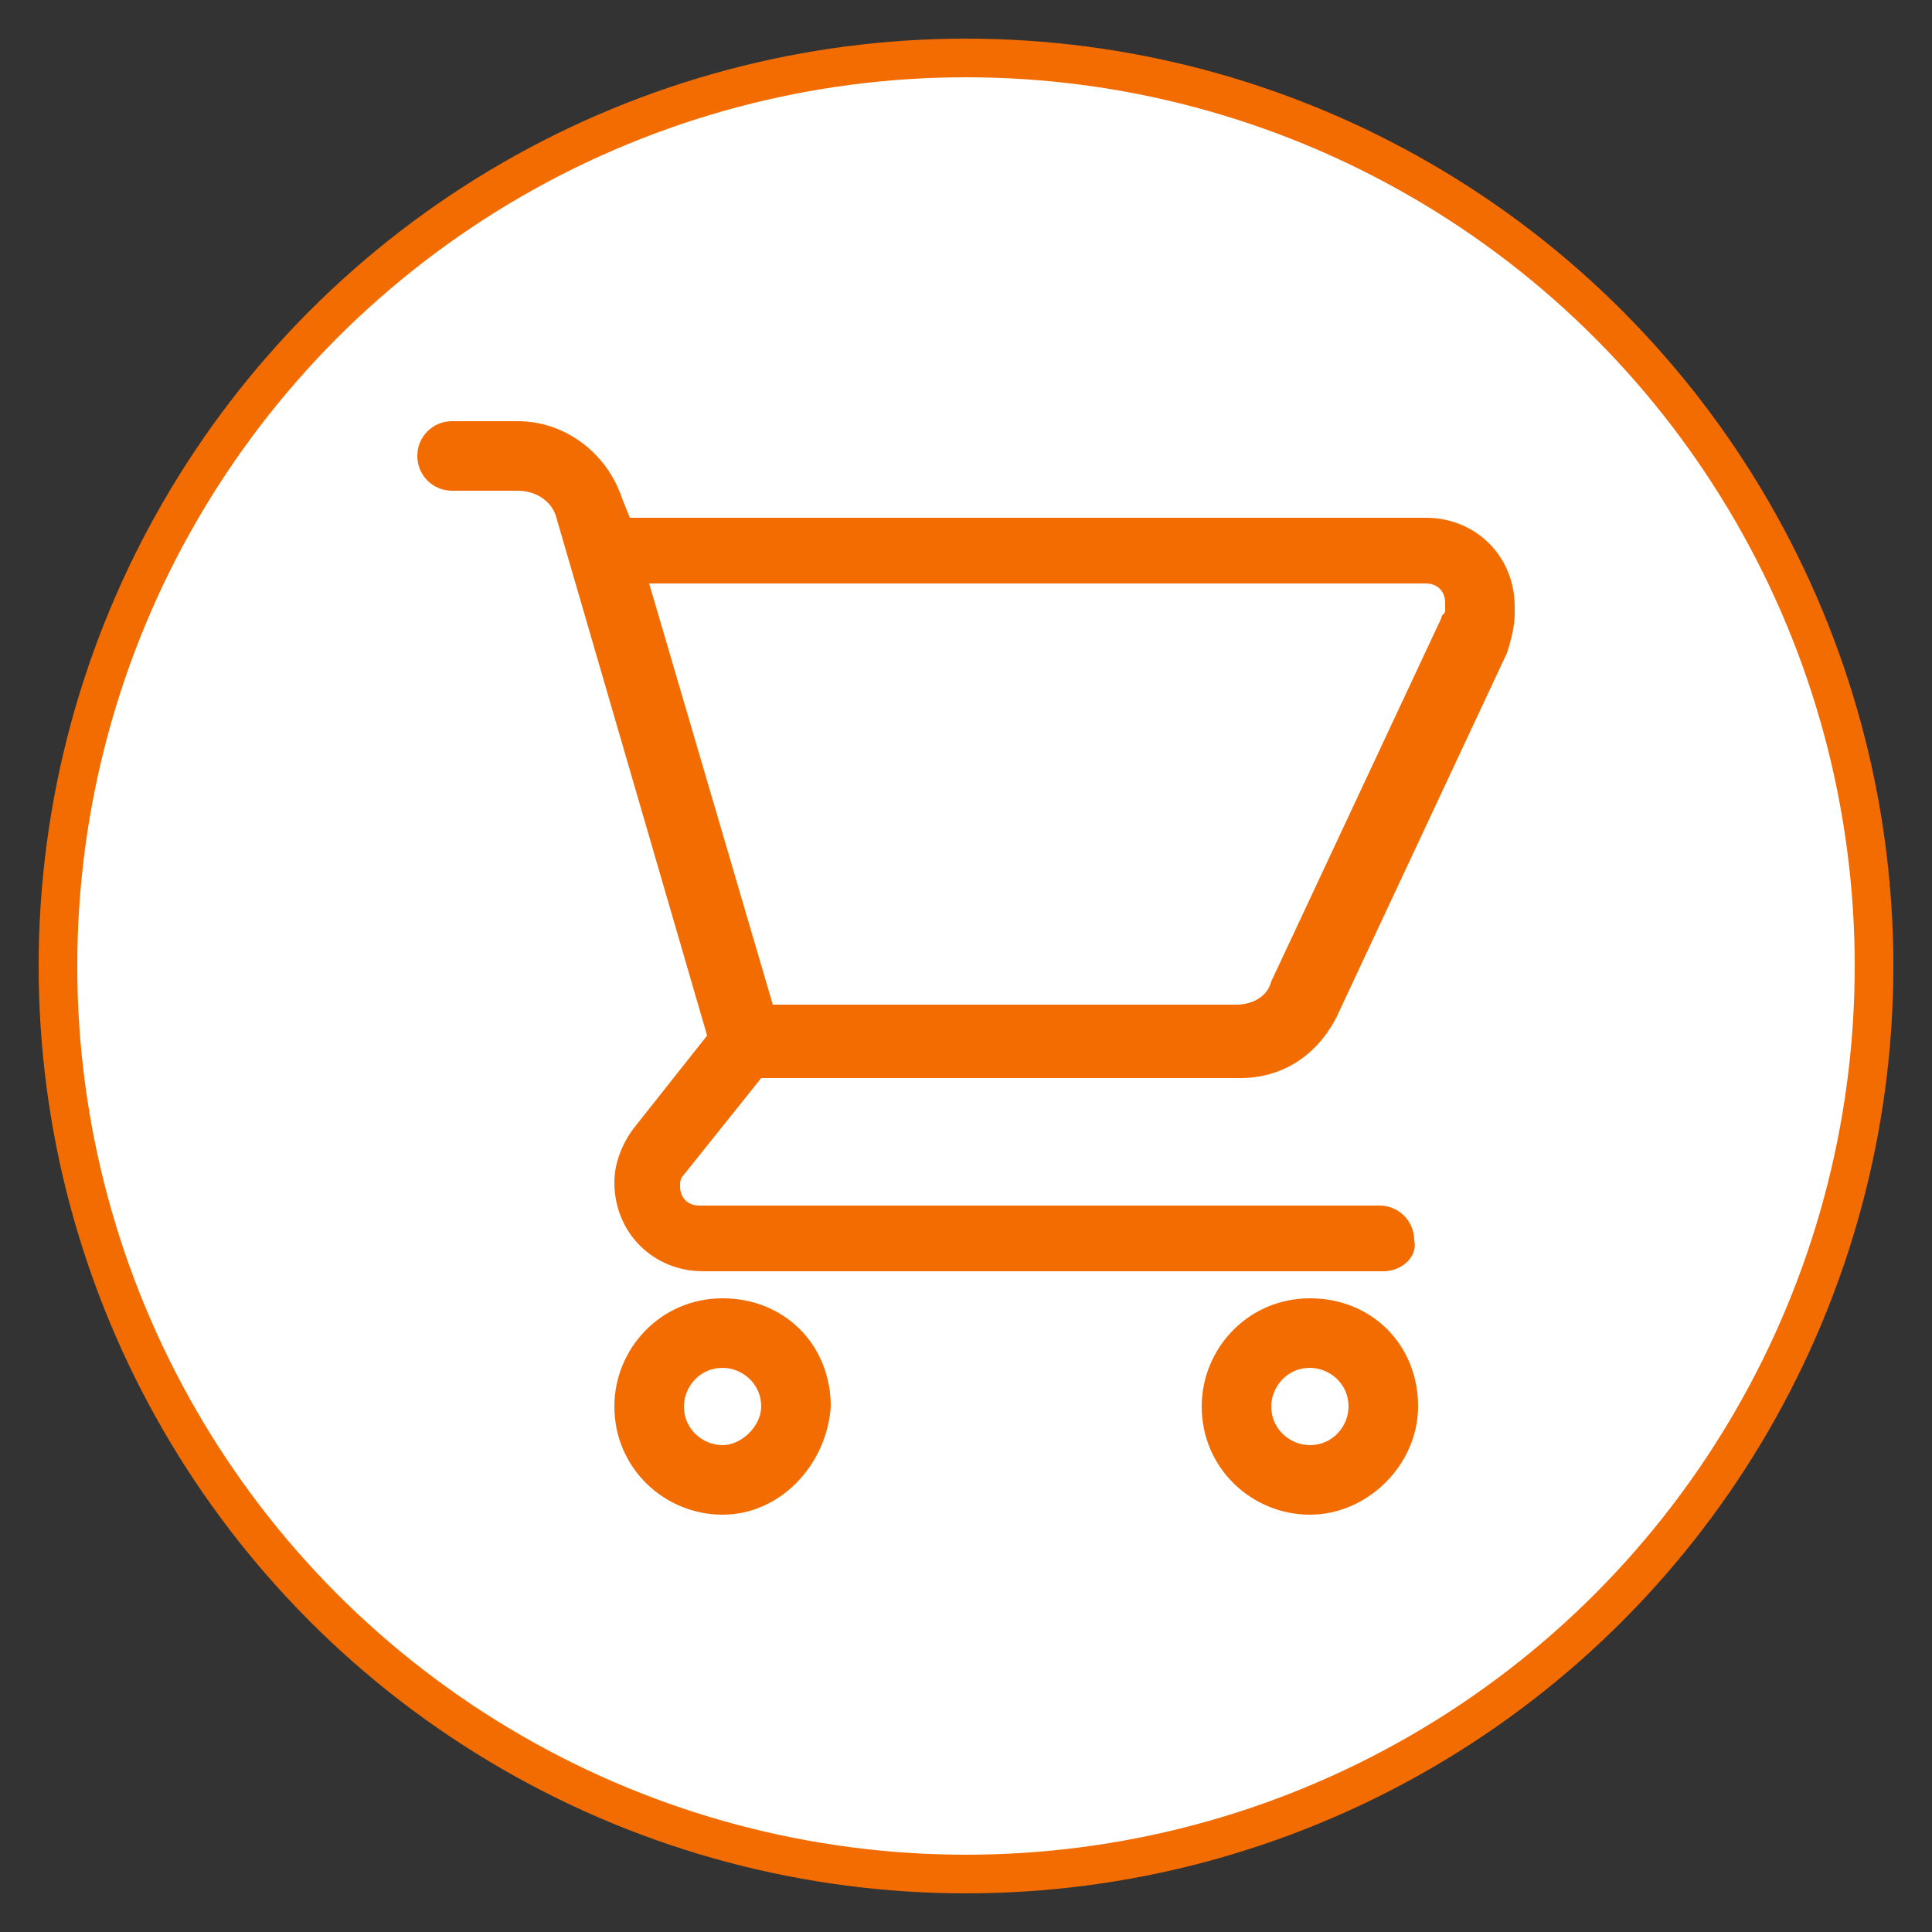
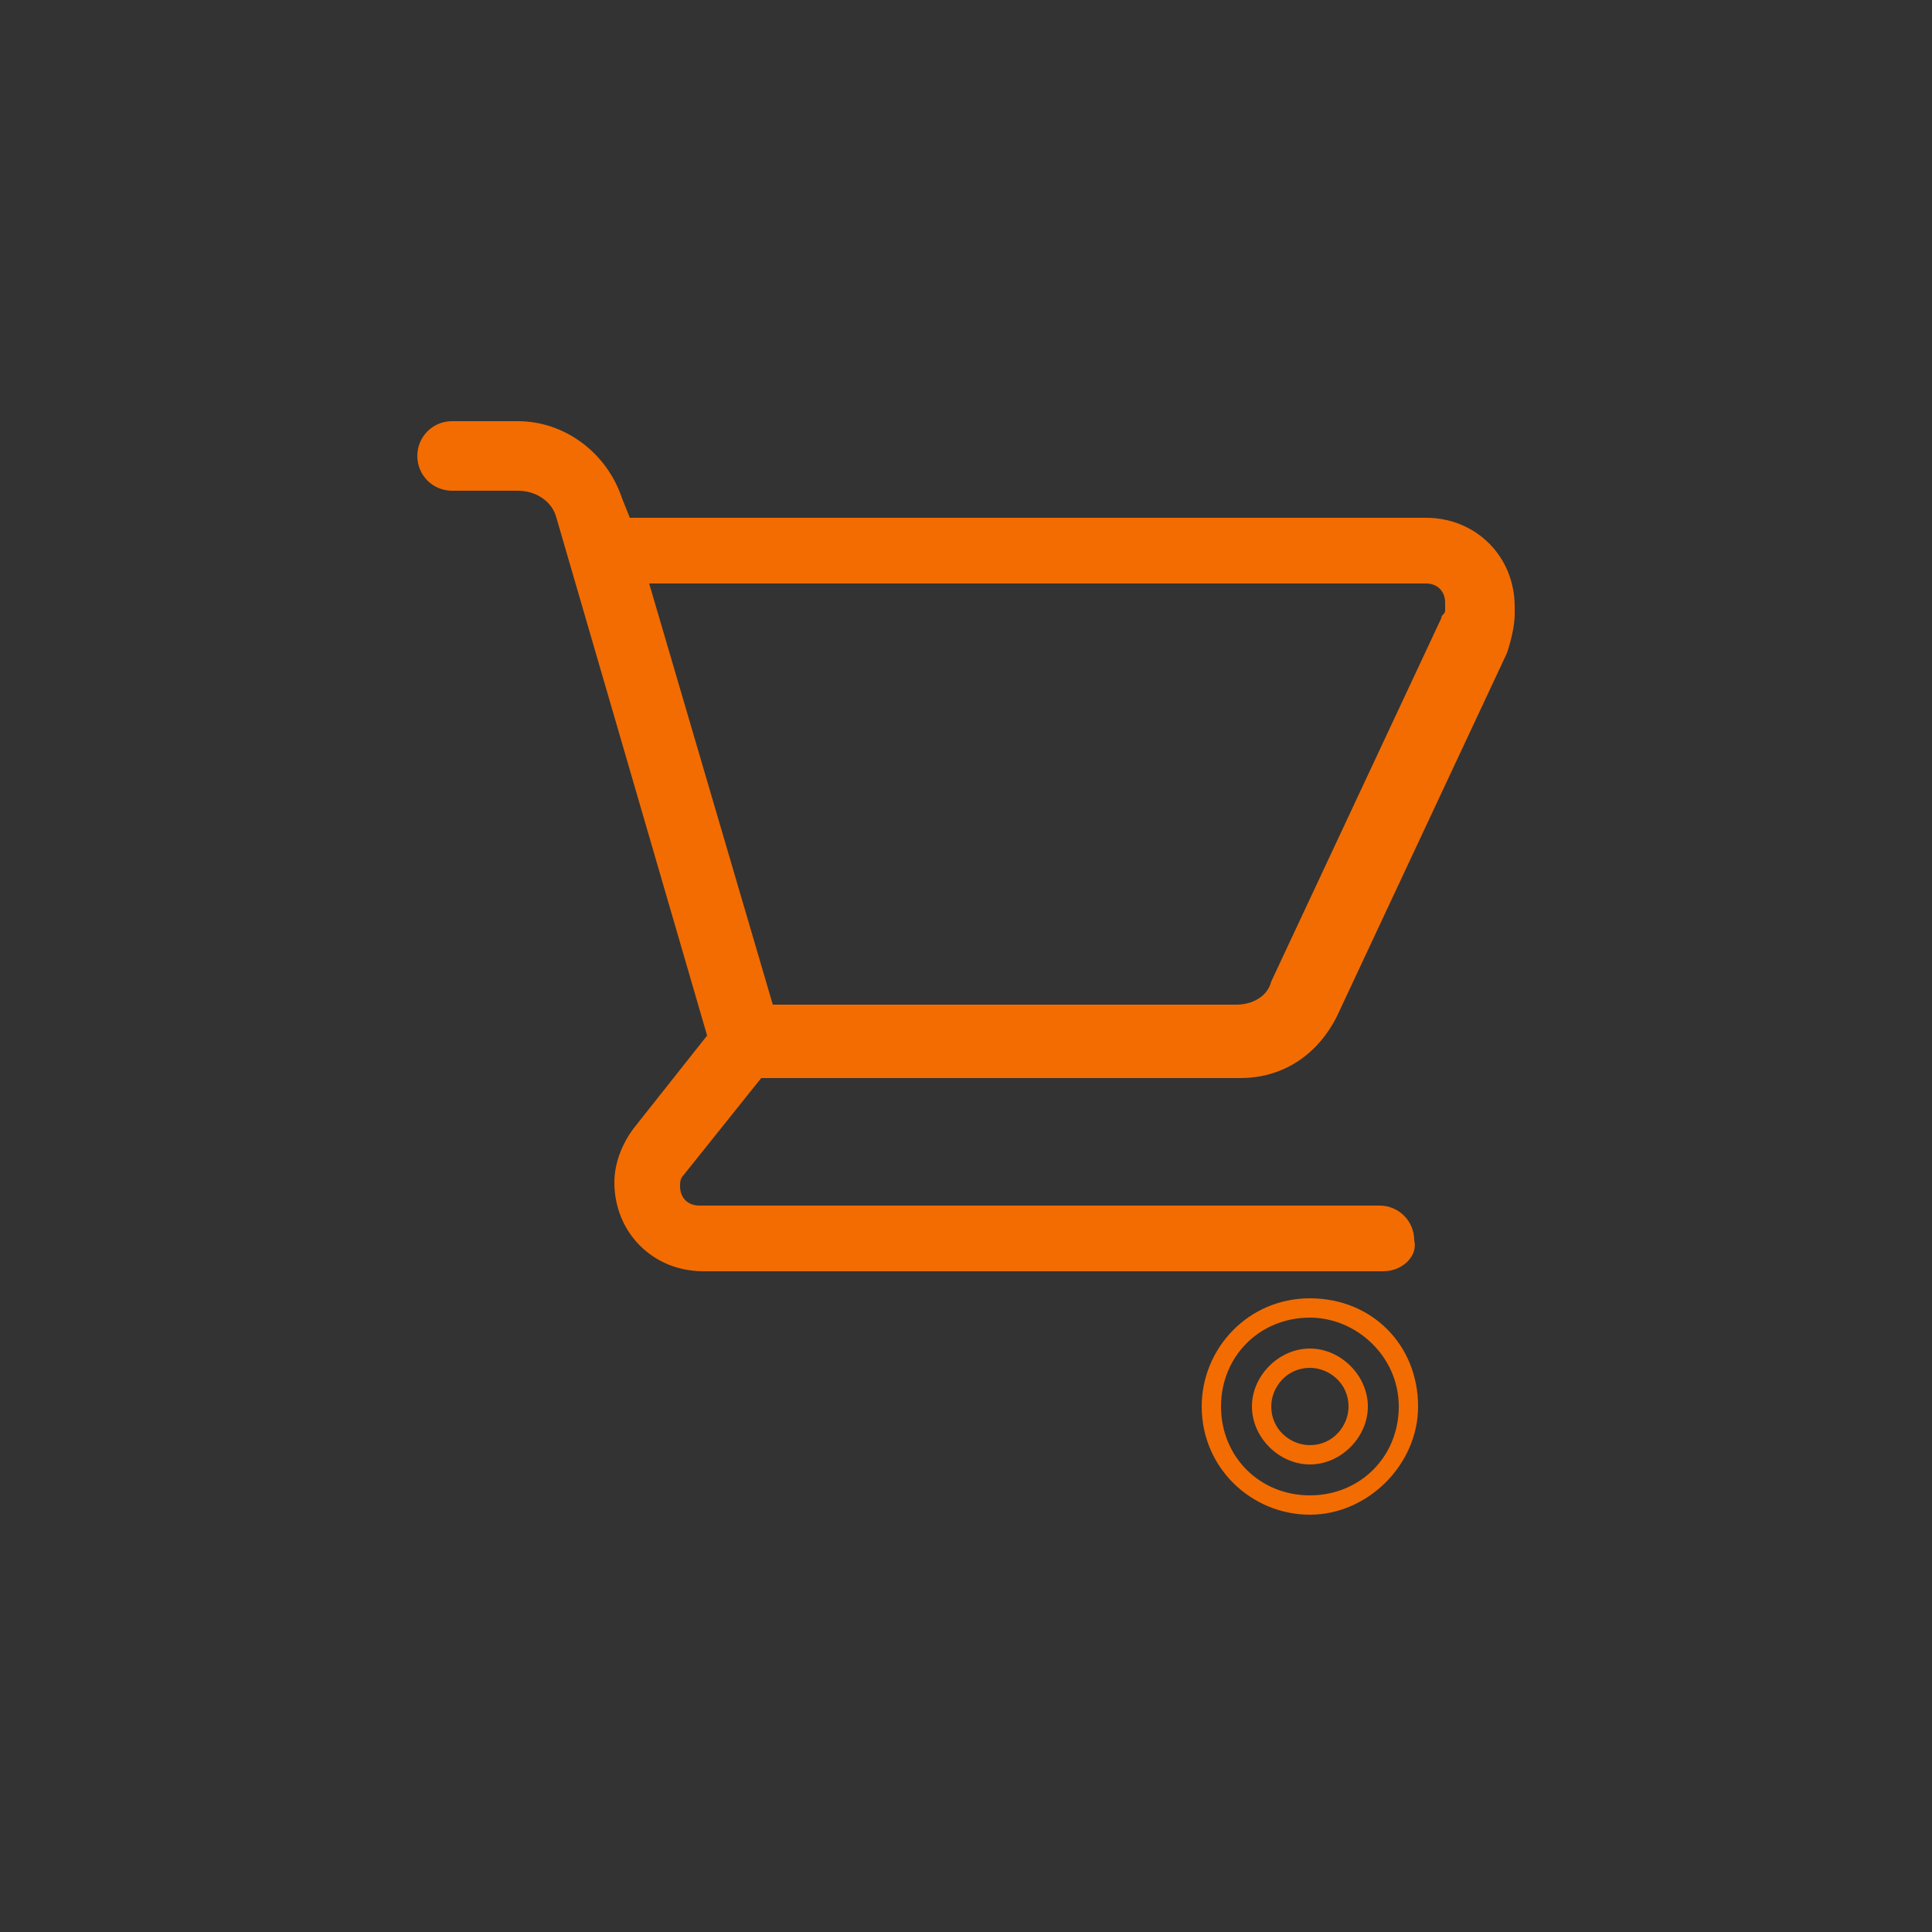
<svg xmlns="http://www.w3.org/2000/svg" version="1.1" id="Layer_1" x="0px" y="0px" viewBox="0 0 50 50" style="enable-background:new 0 0 50 50;" xml:space="preserve">
  <rect x="0" y="0" width="50" height="50" fill="#333333" stroke="none" />
  <style type="text/css">
	.st0{fill:#FFFFFF;stroke:#F36C01;stroke-miterlimit:10;}
	.st1{fill:#F36C01;}
</style>
-   <circle class="st0" cx="25" cy="25" r="23.5" />
  <g>
    <g>
      <g>
        <g>
          <path class="st1" d="M36.9,13.6H16.1v0.2l-0.3-0.9c-0.3-1.1-1.3-1.8-2.4-1.8h-1.7c-0.4,0-0.6,0.3-0.6,0.6c0,0.4,0.3,0.6,0.6,0.6      h1.7c0.6,0,1.1,0.4,1.2,0.9l3.9,13.5l-2,2.5c-0.3,0.4-0.4,0.8-0.4,1.3c0,1.1,0.9,2,2,2h17.6c0.4,0,0.6-0.3,0.6-0.6      c0-0.4-0.3-0.6-0.6-0.6H18.2c-0.4,0-0.8-0.3-0.8-0.8c0-0.2,0.1-0.3,0.2-0.5l2-2.5H32c1,0,1.9-0.6,2.3-1.5l4.4-9.4      c0.1-0.3,0.2-0.6,0.2-0.9v-0.2C38.9,14.5,38,13.6,36.9,13.6z M37.7,15.8c0,0.1,0,0.2-0.1,0.3l-4.4,9.4C33,26,32.5,26.3,32,26.3      H19.8l-3.3-11.4h20.4c0.4,0,0.8,0.3,0.8,0.8V15.8L37.7,15.8z" />
          <path class="st1" d="M35.8,32.9H18.2c-1.3,0-2.3-1-2.3-2.3c0-0.5,0.2-1,0.5-1.4l1.9-2.4l-3.9-13.4c-0.1-0.4-0.5-0.7-1-0.7h-1.7      c-0.5,0-0.9-0.4-0.9-0.9s0.4-0.9,0.9-0.9h1.7c1.2,0,2.3,0.8,2.7,2l0.2,0.5h20.6c1.3,0,2.3,1,2.3,2.3v0.2c0,0.3-0.1,0.7-0.2,1      l-4.4,9.4c-0.5,1-1.4,1.6-2.5,1.6H19.7l-2,2.5c-0.1,0.1-0.1,0.2-0.1,0.3c0,0.3,0.2,0.5,0.5,0.5h17.6c0.5,0,0.9,0.4,0.9,0.9      C36.7,32.5,36.3,32.9,35.8,32.9z M11.7,11.3c-0.2,0-0.4,0.2-0.4,0.4s0.2,0.4,0.4,0.4h1.7c0.7,0,1.3,0.4,1.5,1.1l4,13.6l-2.1,2.6      c-0.3,0.3-0.4,0.7-0.4,1.1c0,1,0.8,1.8,1.8,1.8h17.6c0.2,0,0.4-0.2,0.4-0.4s-0.2-0.4-0.4-0.4H18.2c-0.6,0-1-0.5-1-1      c0-0.2,0.1-0.5,0.2-0.6l2.1-2.6H32c0.9,0,1.7-0.5,2.1-1.3l4.4-9.4c0.1-0.2,0.2-0.5,0.2-0.8v-0.2c0-1-0.8-1.8-1.8-1.8H16.4v0.8      h20.5c0.6,0,1,0.5,1,1v0.2c0,0.1,0,0.3-0.1,0.4l-4.4,9.4c-0.2,0.5-0.8,0.9-1.4,0.9H19.6l-3.2-11l0,0L15.6,13      c-0.3-1-1.2-1.6-2.2-1.6L11.7,11.3L11.7,11.3z M20,26h12c0.4,0,0.8-0.2,0.9-0.6l4.4-9.4c0-0.1,0.1-0.1,0.1-0.2v-0.2      c0-0.3-0.2-0.5-0.5-0.5H16.8L20,26z" />
        </g>
        <g>
-           <path class="st1" d="M18.7,33.9c-1.4,0-2.5,1.1-2.5,2.5s1.1,2.5,2.5,2.5s2.5-1.1,2.5-2.5S20.1,33.9,18.7,33.9z M18.7,37.7      c-0.7,0-1.3-0.6-1.3-1.3s0.6-1.3,1.3-1.3s1.3,0.6,1.3,1.3C19.9,37.1,19.4,37.7,18.7,37.7z" />
-           <path class="st1" d="M18.7,39.2c-1.5,0-2.8-1.2-2.8-2.8c0-1.5,1.2-2.8,2.8-2.8s2.8,1.2,2.8,2.8C21.4,37.9,20.2,39.2,18.7,39.2z       M18.7,34.1c-1.3,0-2.3,1-2.3,2.3s1,2.3,2.3,2.3s2.3-1,2.3-2.3C20.9,35.1,19.9,34.1,18.7,34.1z M18.7,37.9      c-0.8,0-1.5-0.7-1.5-1.5s0.7-1.5,1.5-1.5s1.5,0.7,1.5,1.5S19.5,37.9,18.7,37.9z M18.7,35.4c-0.6,0-1,0.5-1,1c0,0.6,0.5,1,1,1      s1-0.5,1-1C19.7,35.8,19.2,35.4,18.7,35.4z" />
-         </g>
+           </g>
        <g>
-           <path class="st1" d="M33.9,33.9c-1.4,0-2.5,1.1-2.5,2.5s1.1,2.5,2.5,2.5s2.5-1.1,2.5-2.5S35.3,33.9,33.9,33.9z M33.9,37.7      c-0.7,0-1.3-0.6-1.3-1.3s0.6-1.3,1.3-1.3s1.3,0.6,1.3,1.3C35.1,37.1,34.6,37.7,33.9,37.7z" />
          <path class="st1" d="M33.9,39.2c-1.5,0-2.8-1.2-2.8-2.8c0-1.5,1.2-2.8,2.8-2.8s2.8,1.2,2.8,2.8C36.7,37.9,35.4,39.2,33.9,39.2z       M33.9,34.1c-1.3,0-2.3,1-2.3,2.3s1,2.3,2.3,2.3s2.3-1,2.3-2.3S35.1,34.1,33.9,34.1z M33.9,37.9c-0.8,0-1.5-0.7-1.5-1.5      s0.7-1.5,1.5-1.5s1.5,0.7,1.5,1.5S34.7,37.9,33.9,37.9z M33.9,35.4c-0.6,0-1,0.5-1,1c0,0.6,0.5,1,1,1c0.6,0,1-0.5,1-1      C34.9,35.8,34.4,35.4,33.9,35.4z" />
        </g>
      </g>
    </g>
  </g>
</svg>